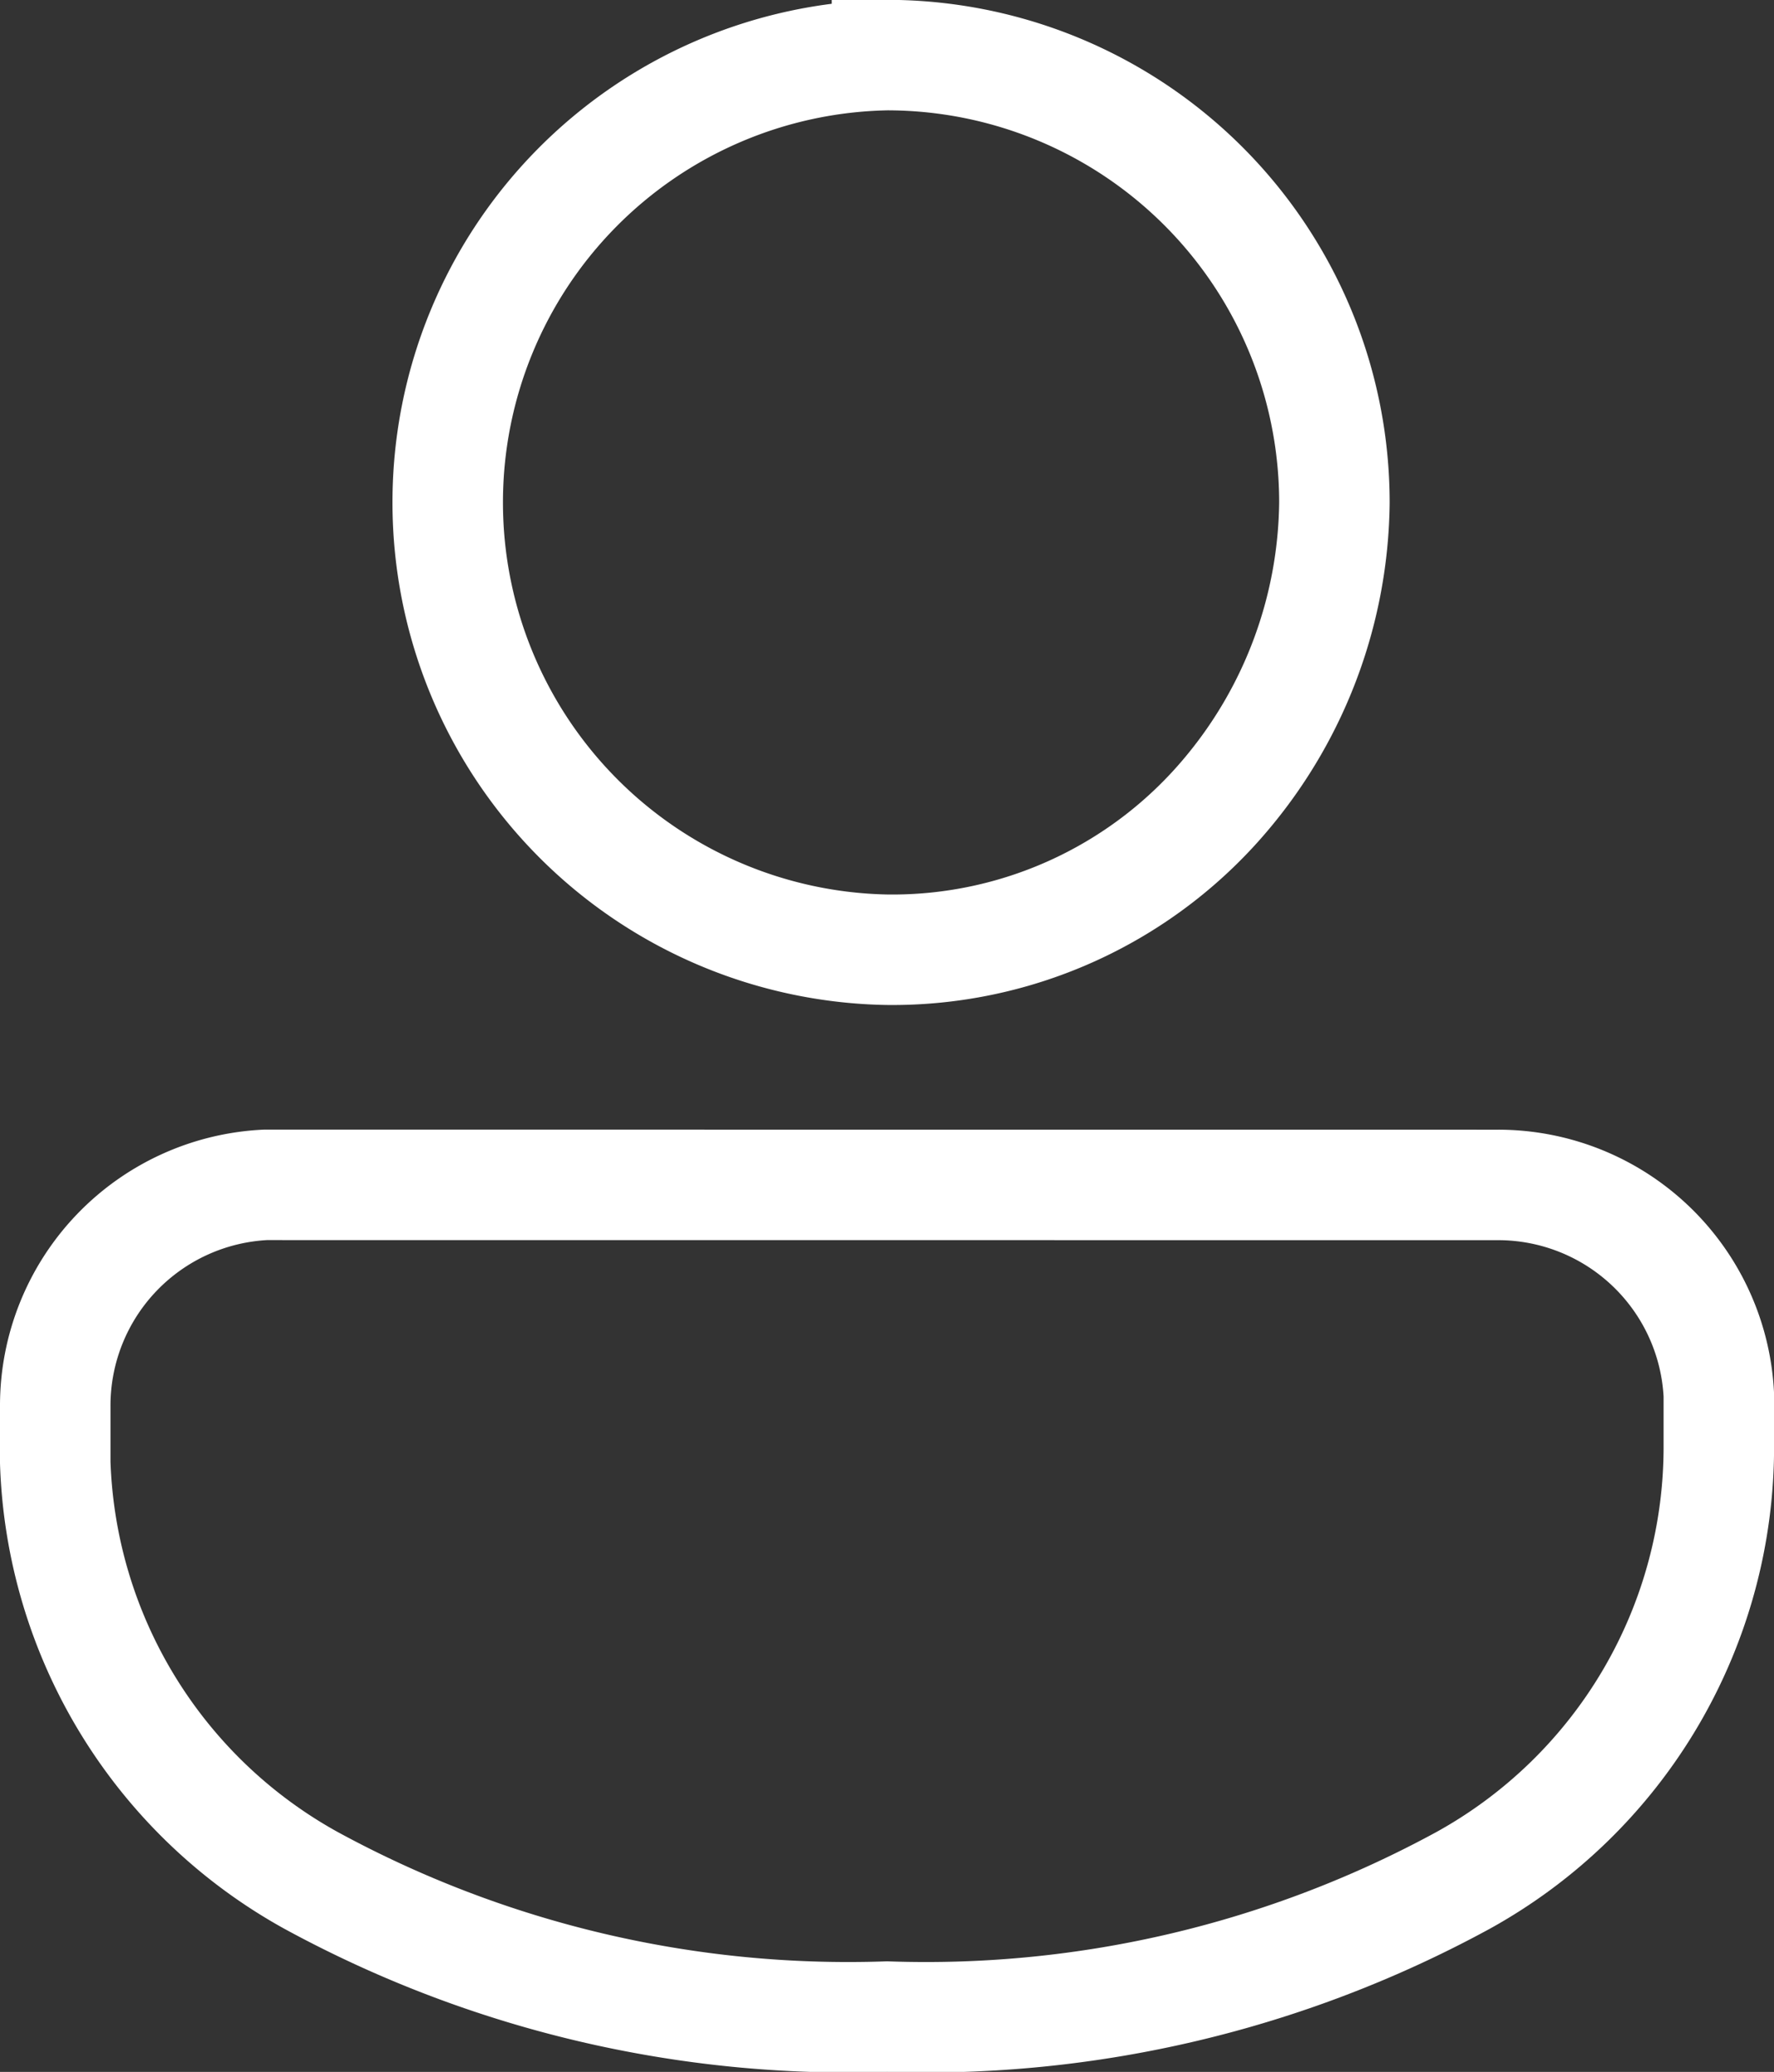
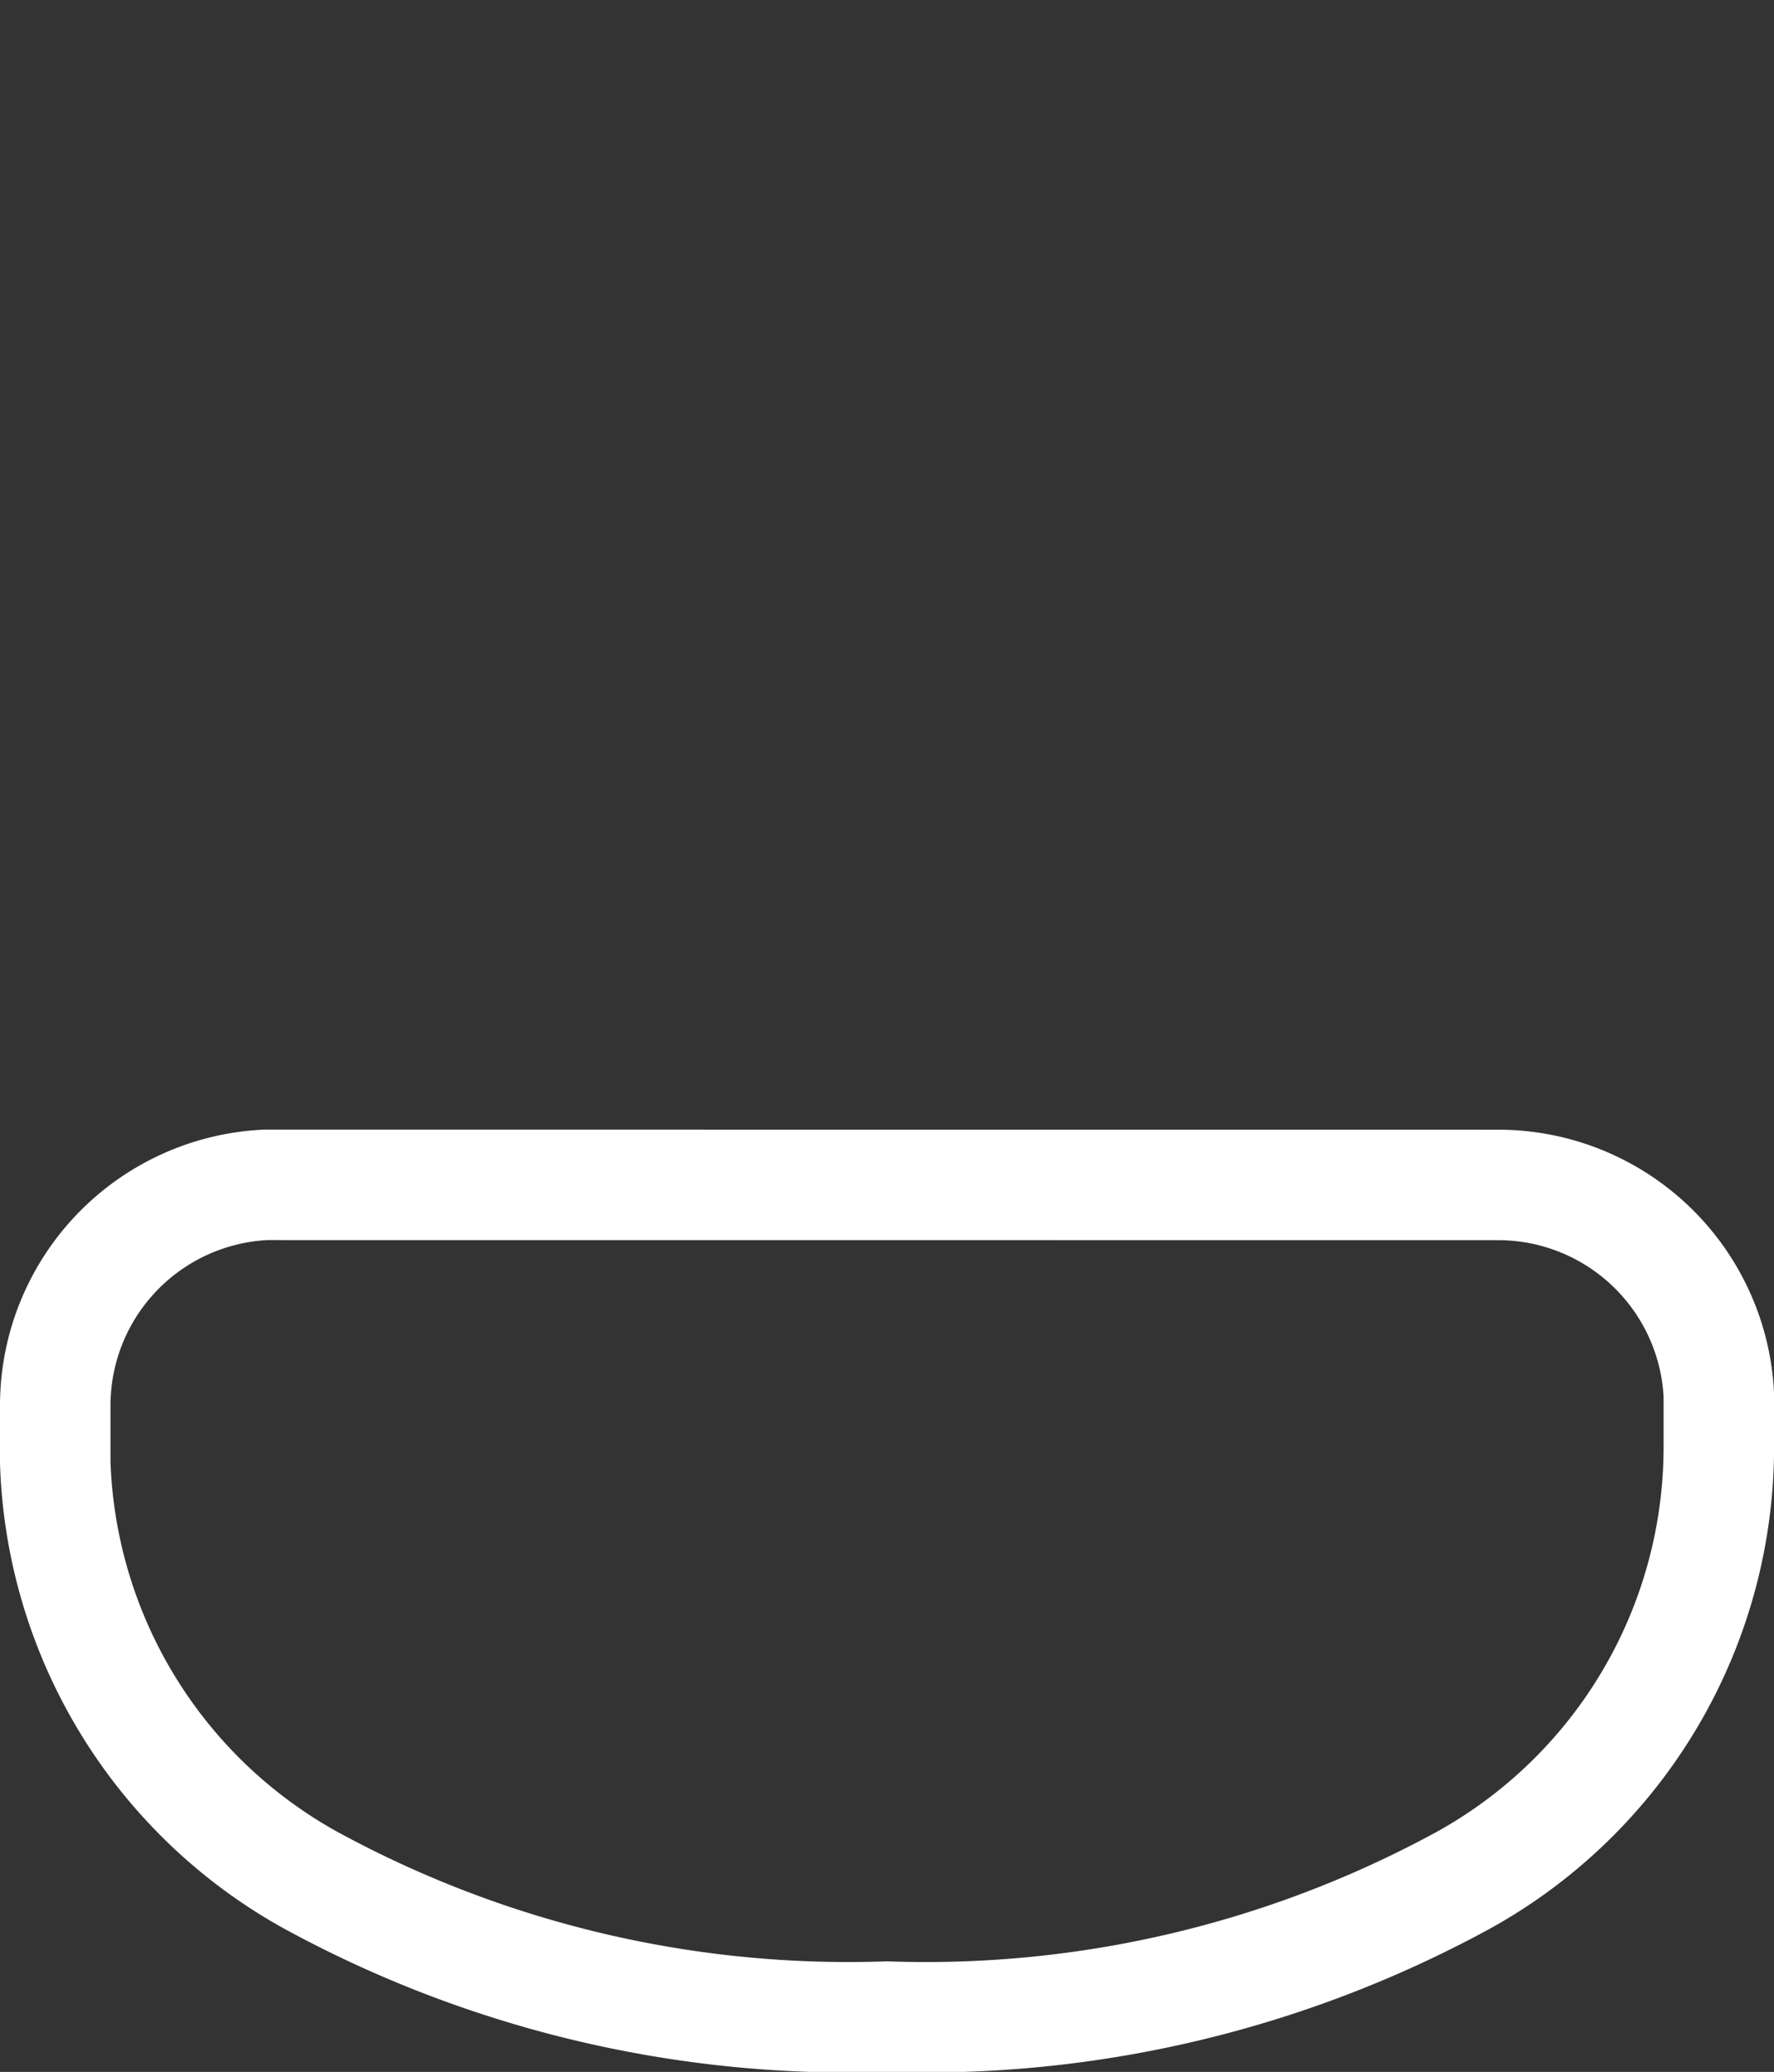
<svg xmlns="http://www.w3.org/2000/svg" height="28.129" viewBox="0 0 24.084 28.129" width="24.084">
  <rect x="0" y="0" width="24.084" height="28.129" fill="#333333" stroke="none" />
-   <path d="m19.585 14.339a3 3 0 0 1 3 2.853v.145.53a6.724 6.724 0 0 1 -3.472 5.914 15.239 15.239 0 0 1 -7.82 1.849 15.239 15.239 0 0 1 -7.82-1.849 6.731 6.731 0 0 1 -3.473-5.674v-.239-.53a3 3 0 0 1 2.854-3h.145zm-8.293-15.339a6.074 6.074 0 0 1 6.074 6.074 6.238 6.238 0 0 1 -1.441 3.926 5.921 5.921 0 0 1 -4.633 2.146 6.074 6.074 0 0 1 0-12.146" fill="none" stroke="#fff" stroke-width="1.5" transform="translate(.75 1.748)" />
+   <path d="m19.585 14.339a3 3 0 0 1 3 2.853v.145.53a6.724 6.724 0 0 1 -3.472 5.914 15.239 15.239 0 0 1 -7.82 1.849 15.239 15.239 0 0 1 -7.82-1.849 6.731 6.731 0 0 1 -3.473-5.674v-.239-.53a3 3 0 0 1 2.854-3h.145zm-8.293-15.339" fill="none" stroke="#fff" stroke-width="1.5" transform="translate(.75 1.748)" />
</svg>